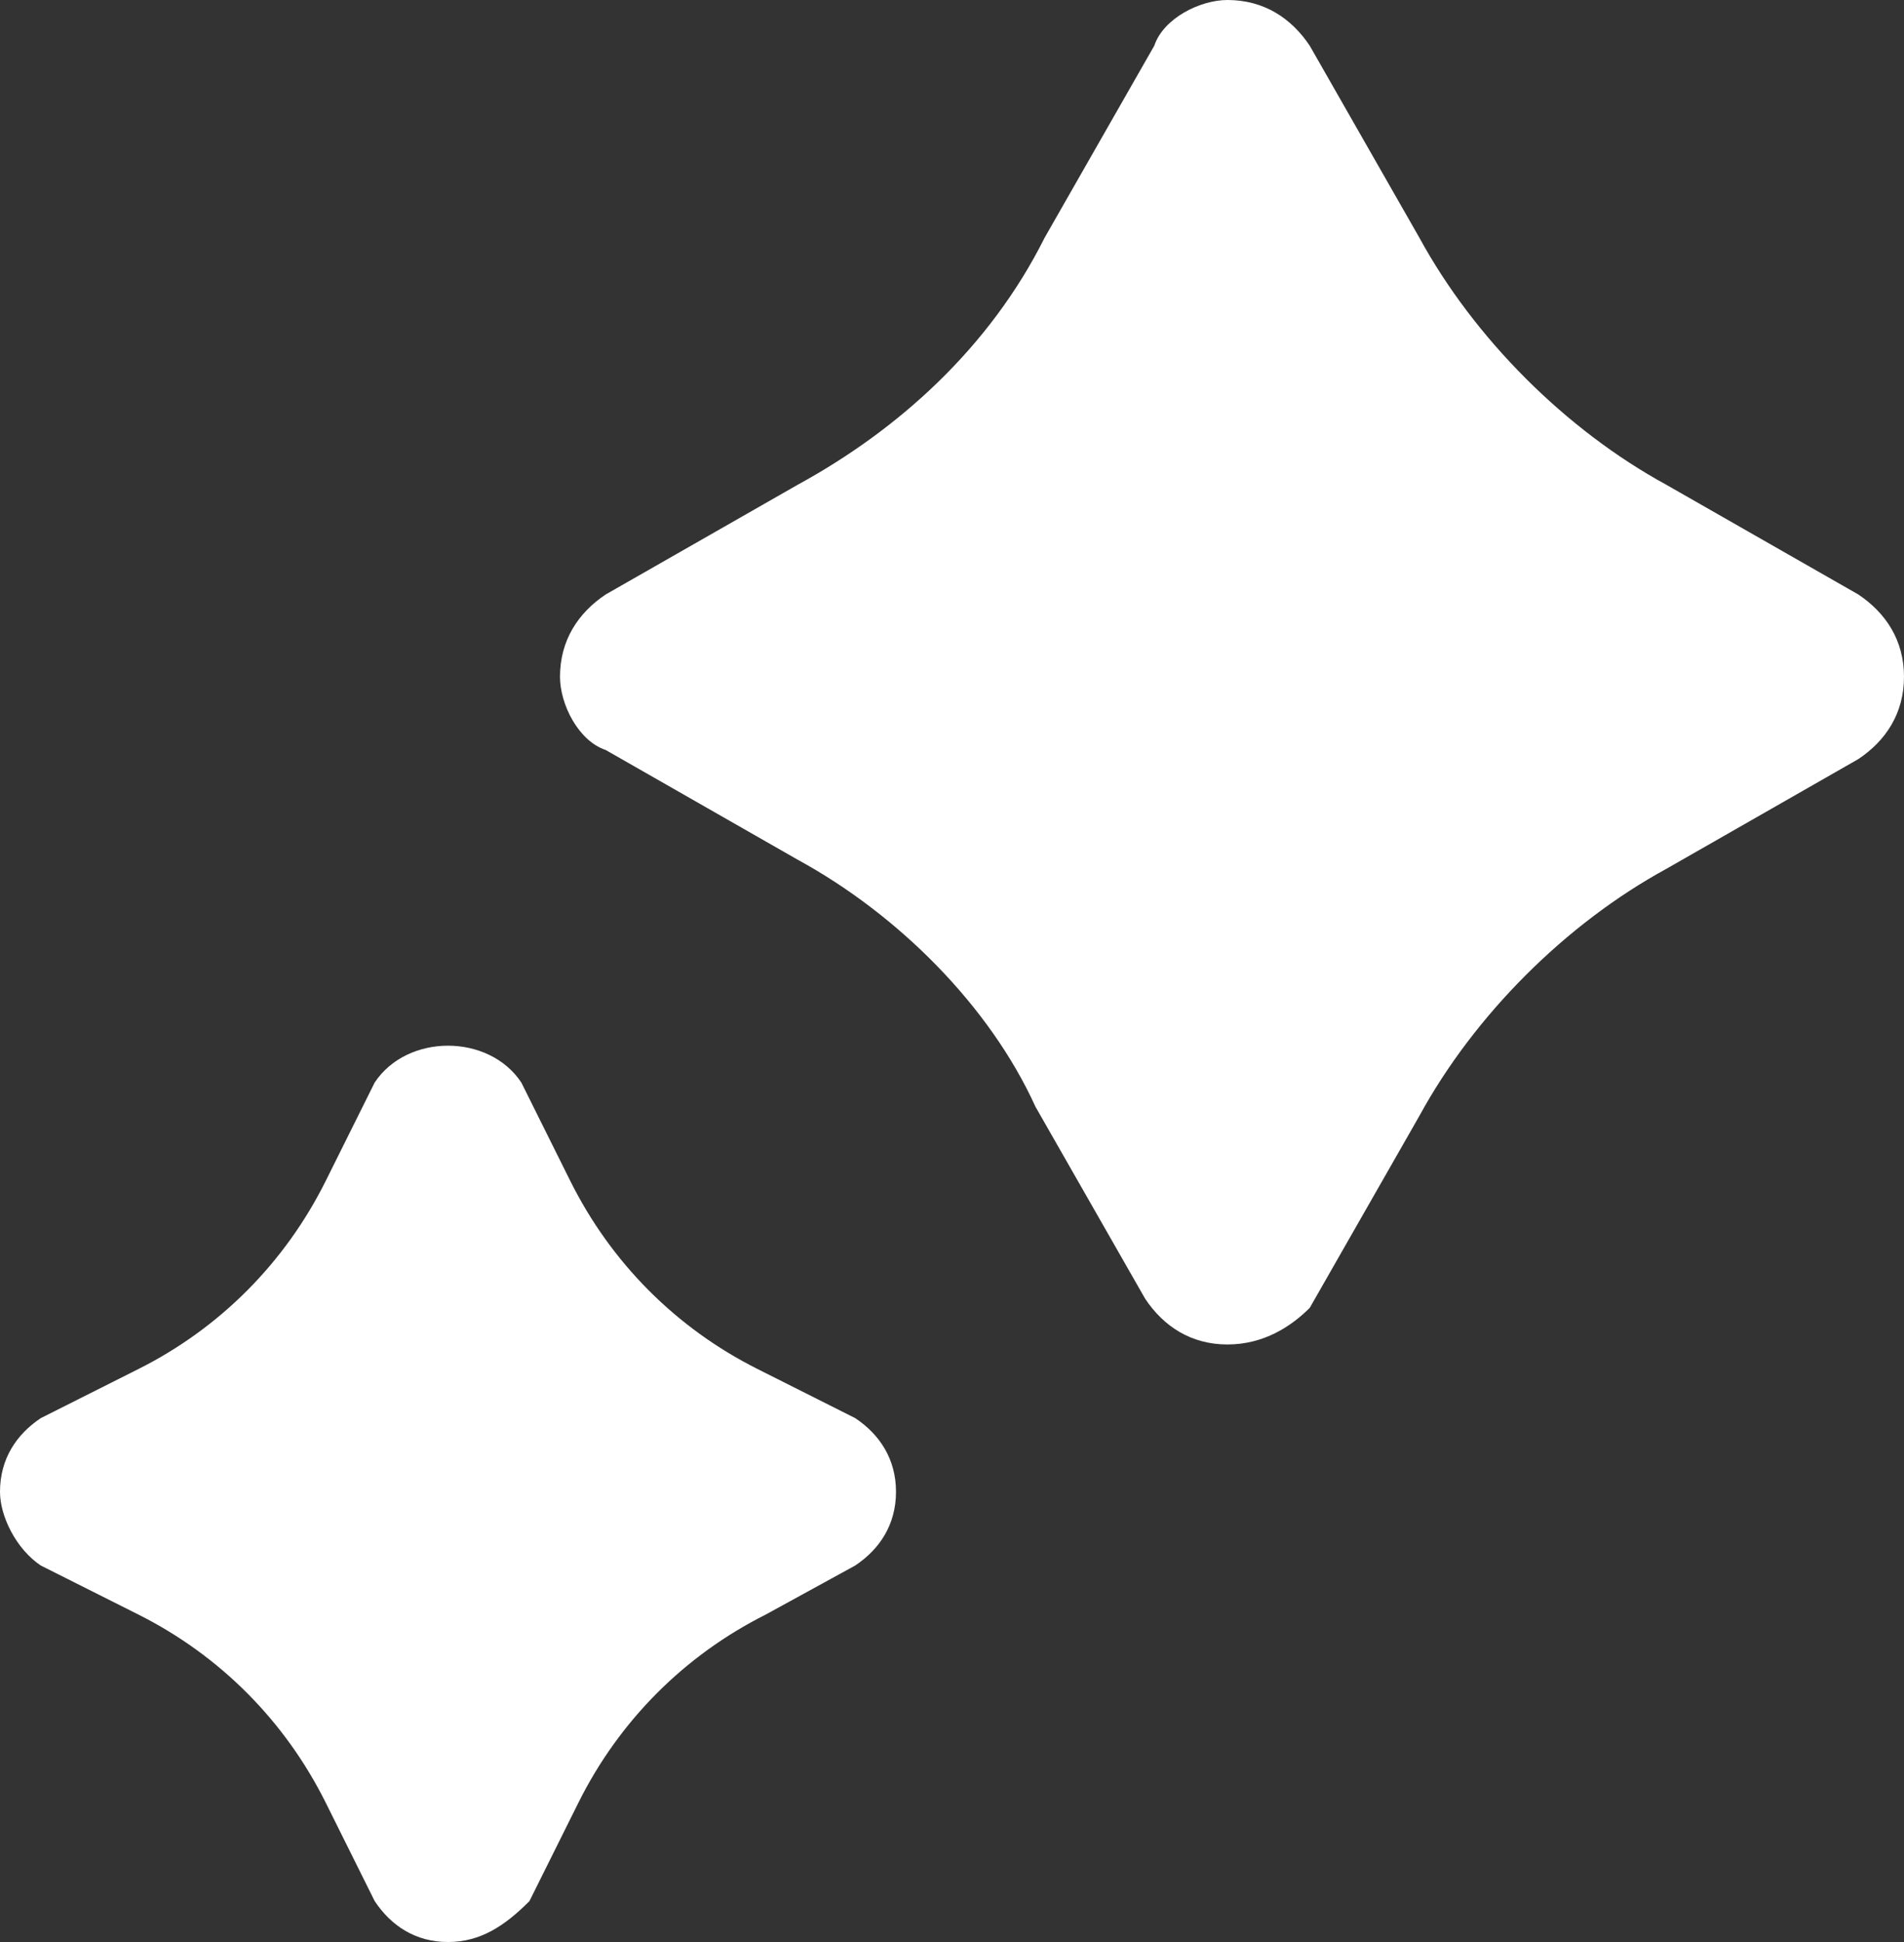
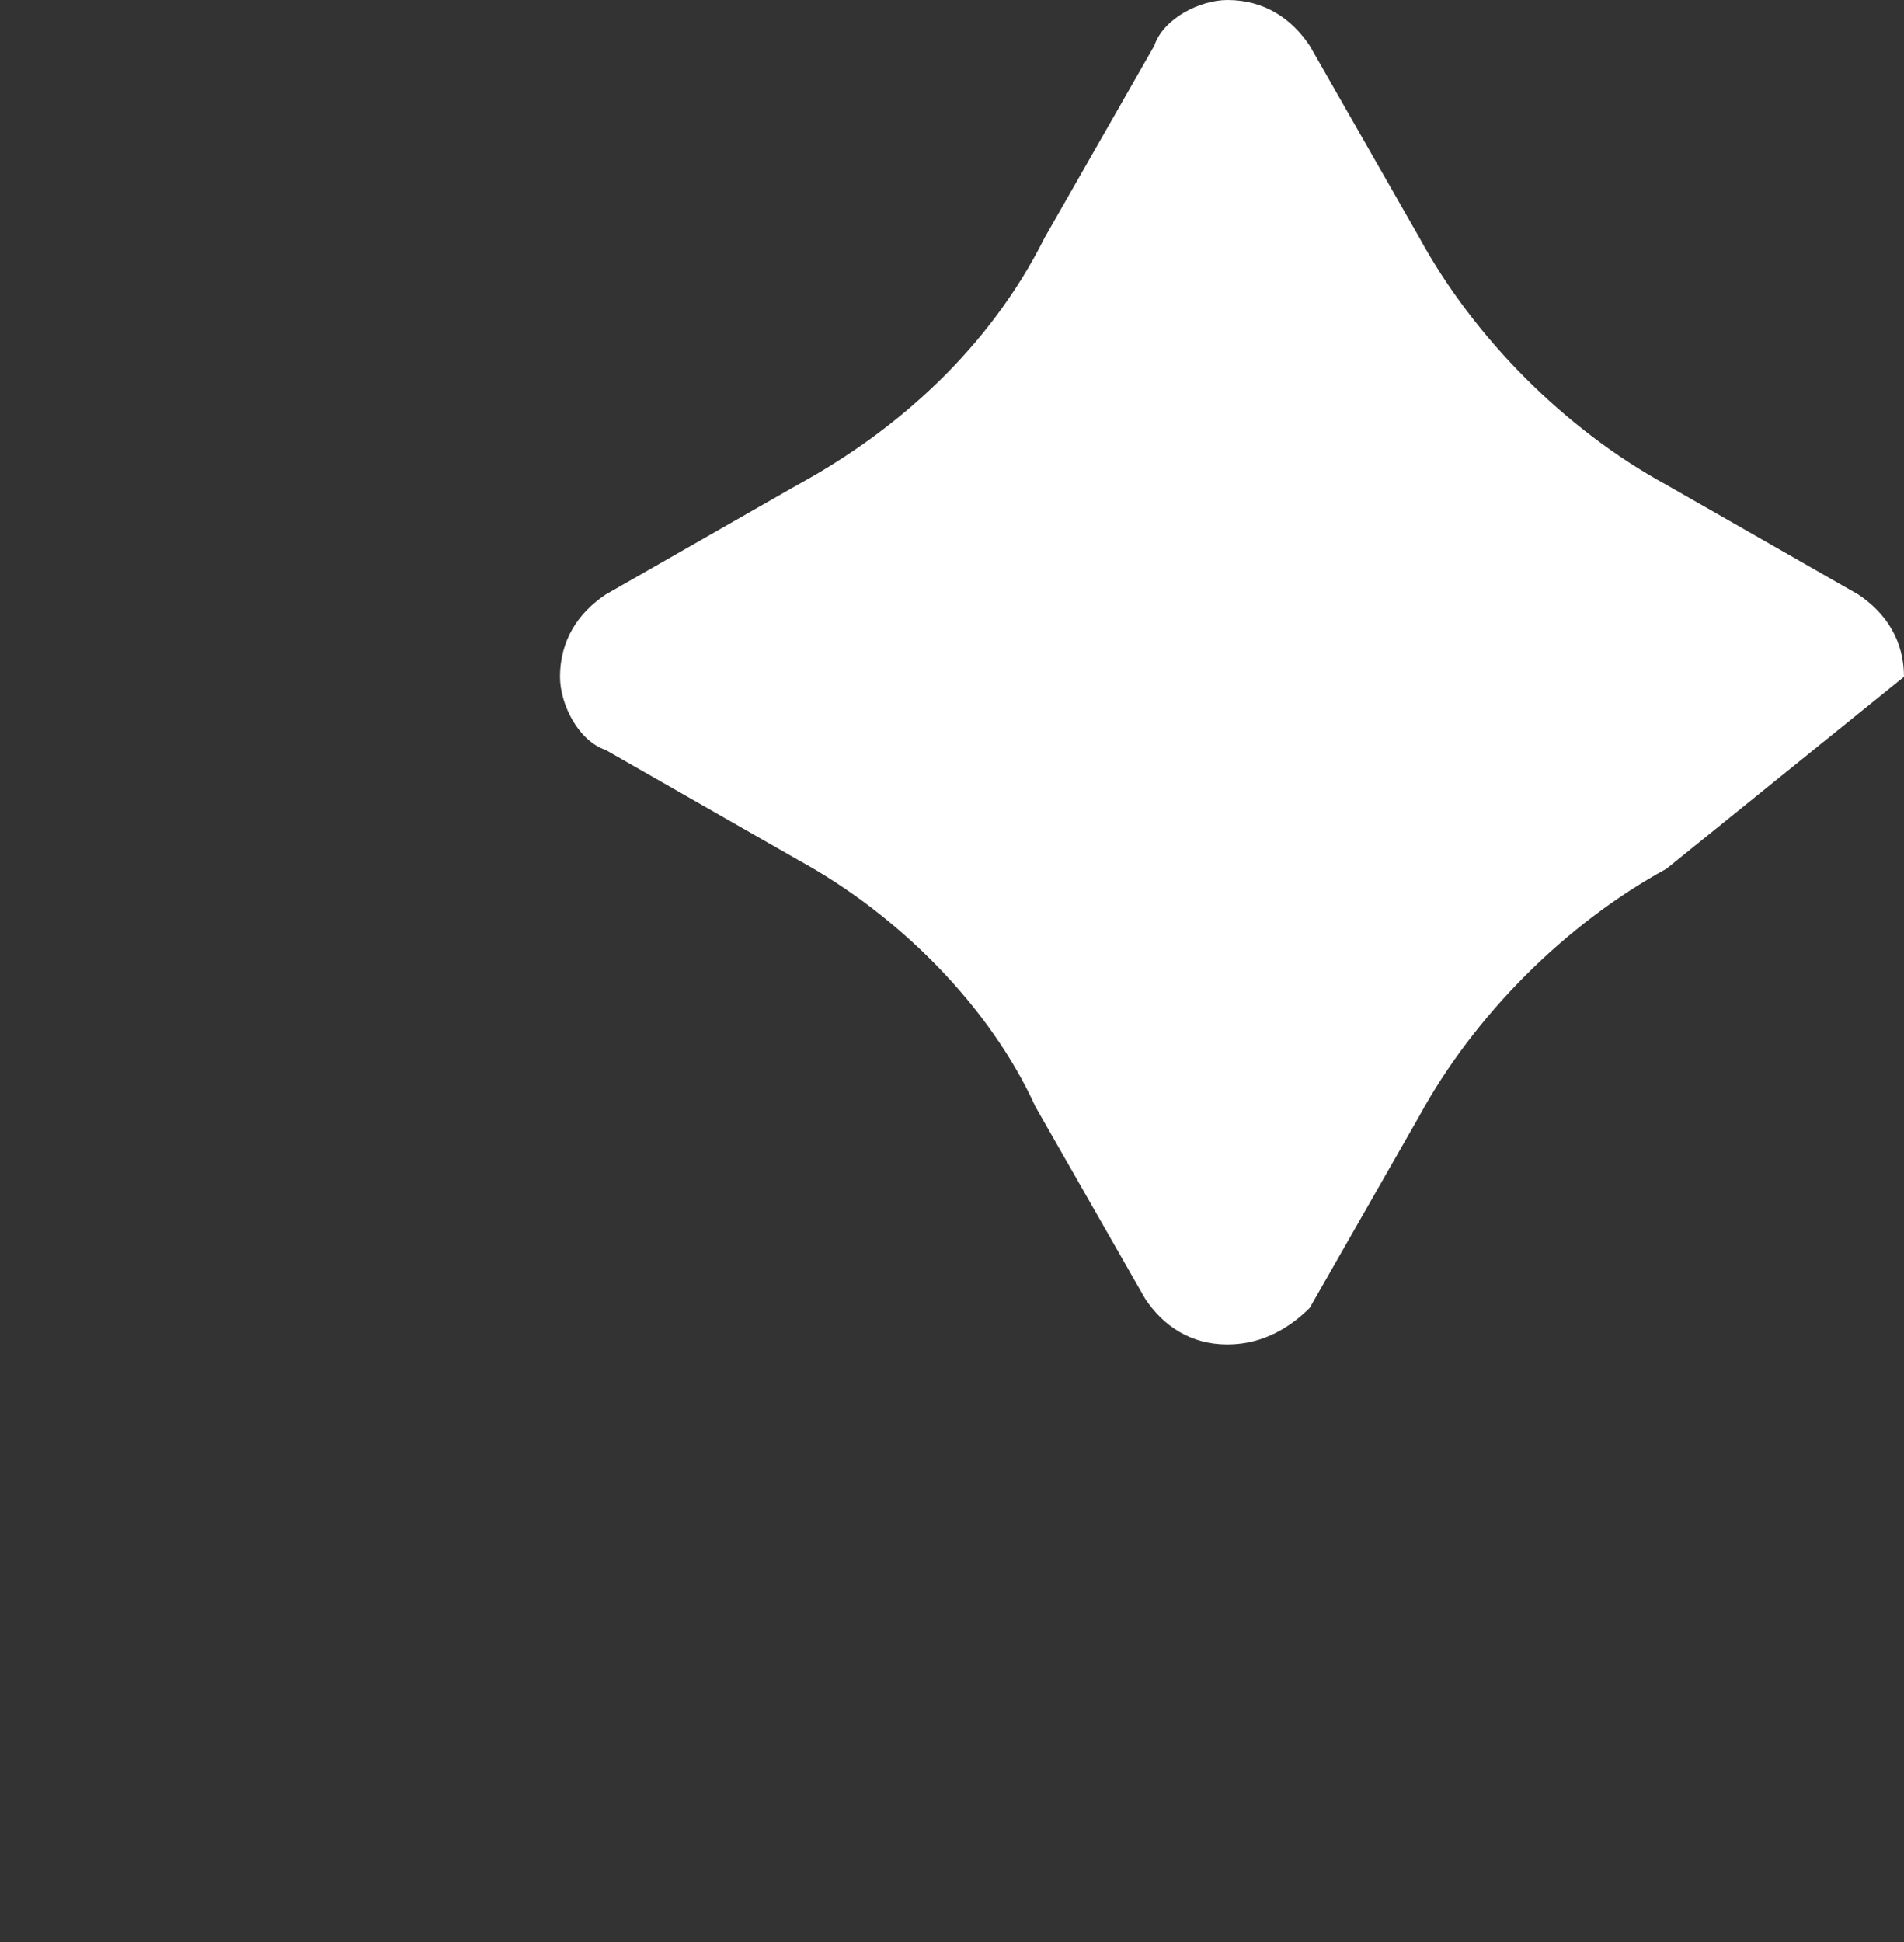
<svg xmlns="http://www.w3.org/2000/svg" width="51" height="52" viewBox="0 0 51 52" fill="none">
  <rect x="0" y="0" width="51" height="52" fill="#333333" stroke="none" />
  <g clip-path="url(#clip0_800_739)">
-     <path d="M32.878 36C31.898 36 31.163 35.51 30.674 34.776L27.735 29.633C26.51 26.939 24.061 24.49 21.367 23.02L16.224 20.082C15.49 19.837 15 18.857 15 18.122C15 17.143 15.49 16.408 16.224 15.918L21.367 12.98C24.061 11.51 26.51 9.306 27.98 6.367L30.918 1.224C31.163 0.49 32.143 0 32.878 0C33.857 0 34.592 0.49 35.082 1.224L38.02 6.367C39.49 9.061 41.939 11.51 44.633 12.98L49.776 15.918C50.51 16.408 51 17.143 51 18.122C51 19.102 50.51 19.837 49.776 20.326L44.633 23.265C41.939 24.735 39.49 27.184 38.02 29.878L35.082 35.02C34.592 35.51 33.857 36 32.878 36Z" fill="white" />
-     <path d="M12 52C11.127 52 10.473 51.562 10.036 50.904L8.727 48.274C7.636 46.082 5.891 44.329 3.709 43.233L1.091 41.918C0.436 41.48 0 40.603 0 39.945C0 39.069 0.436 38.411 1.091 37.973L3.709 36.657C5.891 35.562 7.636 33.808 8.727 31.616L10.036 28.986C10.909 27.671 13.091 27.671 13.964 28.986L15.273 31.616C16.364 33.808 18.109 35.562 20.291 36.657L22.909 37.973C23.564 38.411 24 39.069 24 39.945C24 40.822 23.564 41.48 22.909 41.918L20.509 43.233C18.327 44.329 16.582 46.082 15.491 48.274L14.182 50.904C13.527 51.562 12.873 52 12 52Z" fill="white" />
+     <path d="M32.878 36C31.898 36 31.163 35.51 30.674 34.776L27.735 29.633C26.51 26.939 24.061 24.49 21.367 23.02L16.224 20.082C15.49 19.837 15 18.857 15 18.122C15 17.143 15.49 16.408 16.224 15.918L21.367 12.98C24.061 11.51 26.51 9.306 27.98 6.367L30.918 1.224C31.163 0.49 32.143 0 32.878 0C33.857 0 34.592 0.49 35.082 1.224L38.02 6.367C39.49 9.061 41.939 11.51 44.633 12.98L49.776 15.918C50.51 16.408 51 17.143 51 18.122L44.633 23.265C41.939 24.735 39.49 27.184 38.02 29.878L35.082 35.02C34.592 35.51 33.857 36 32.878 36Z" fill="white" />
  </g>
  <defs>
    <clipPath id="clip0_800_739">
      <rect width="51" height="52" fill="white" />
    </clipPath>
  </defs>
</svg>